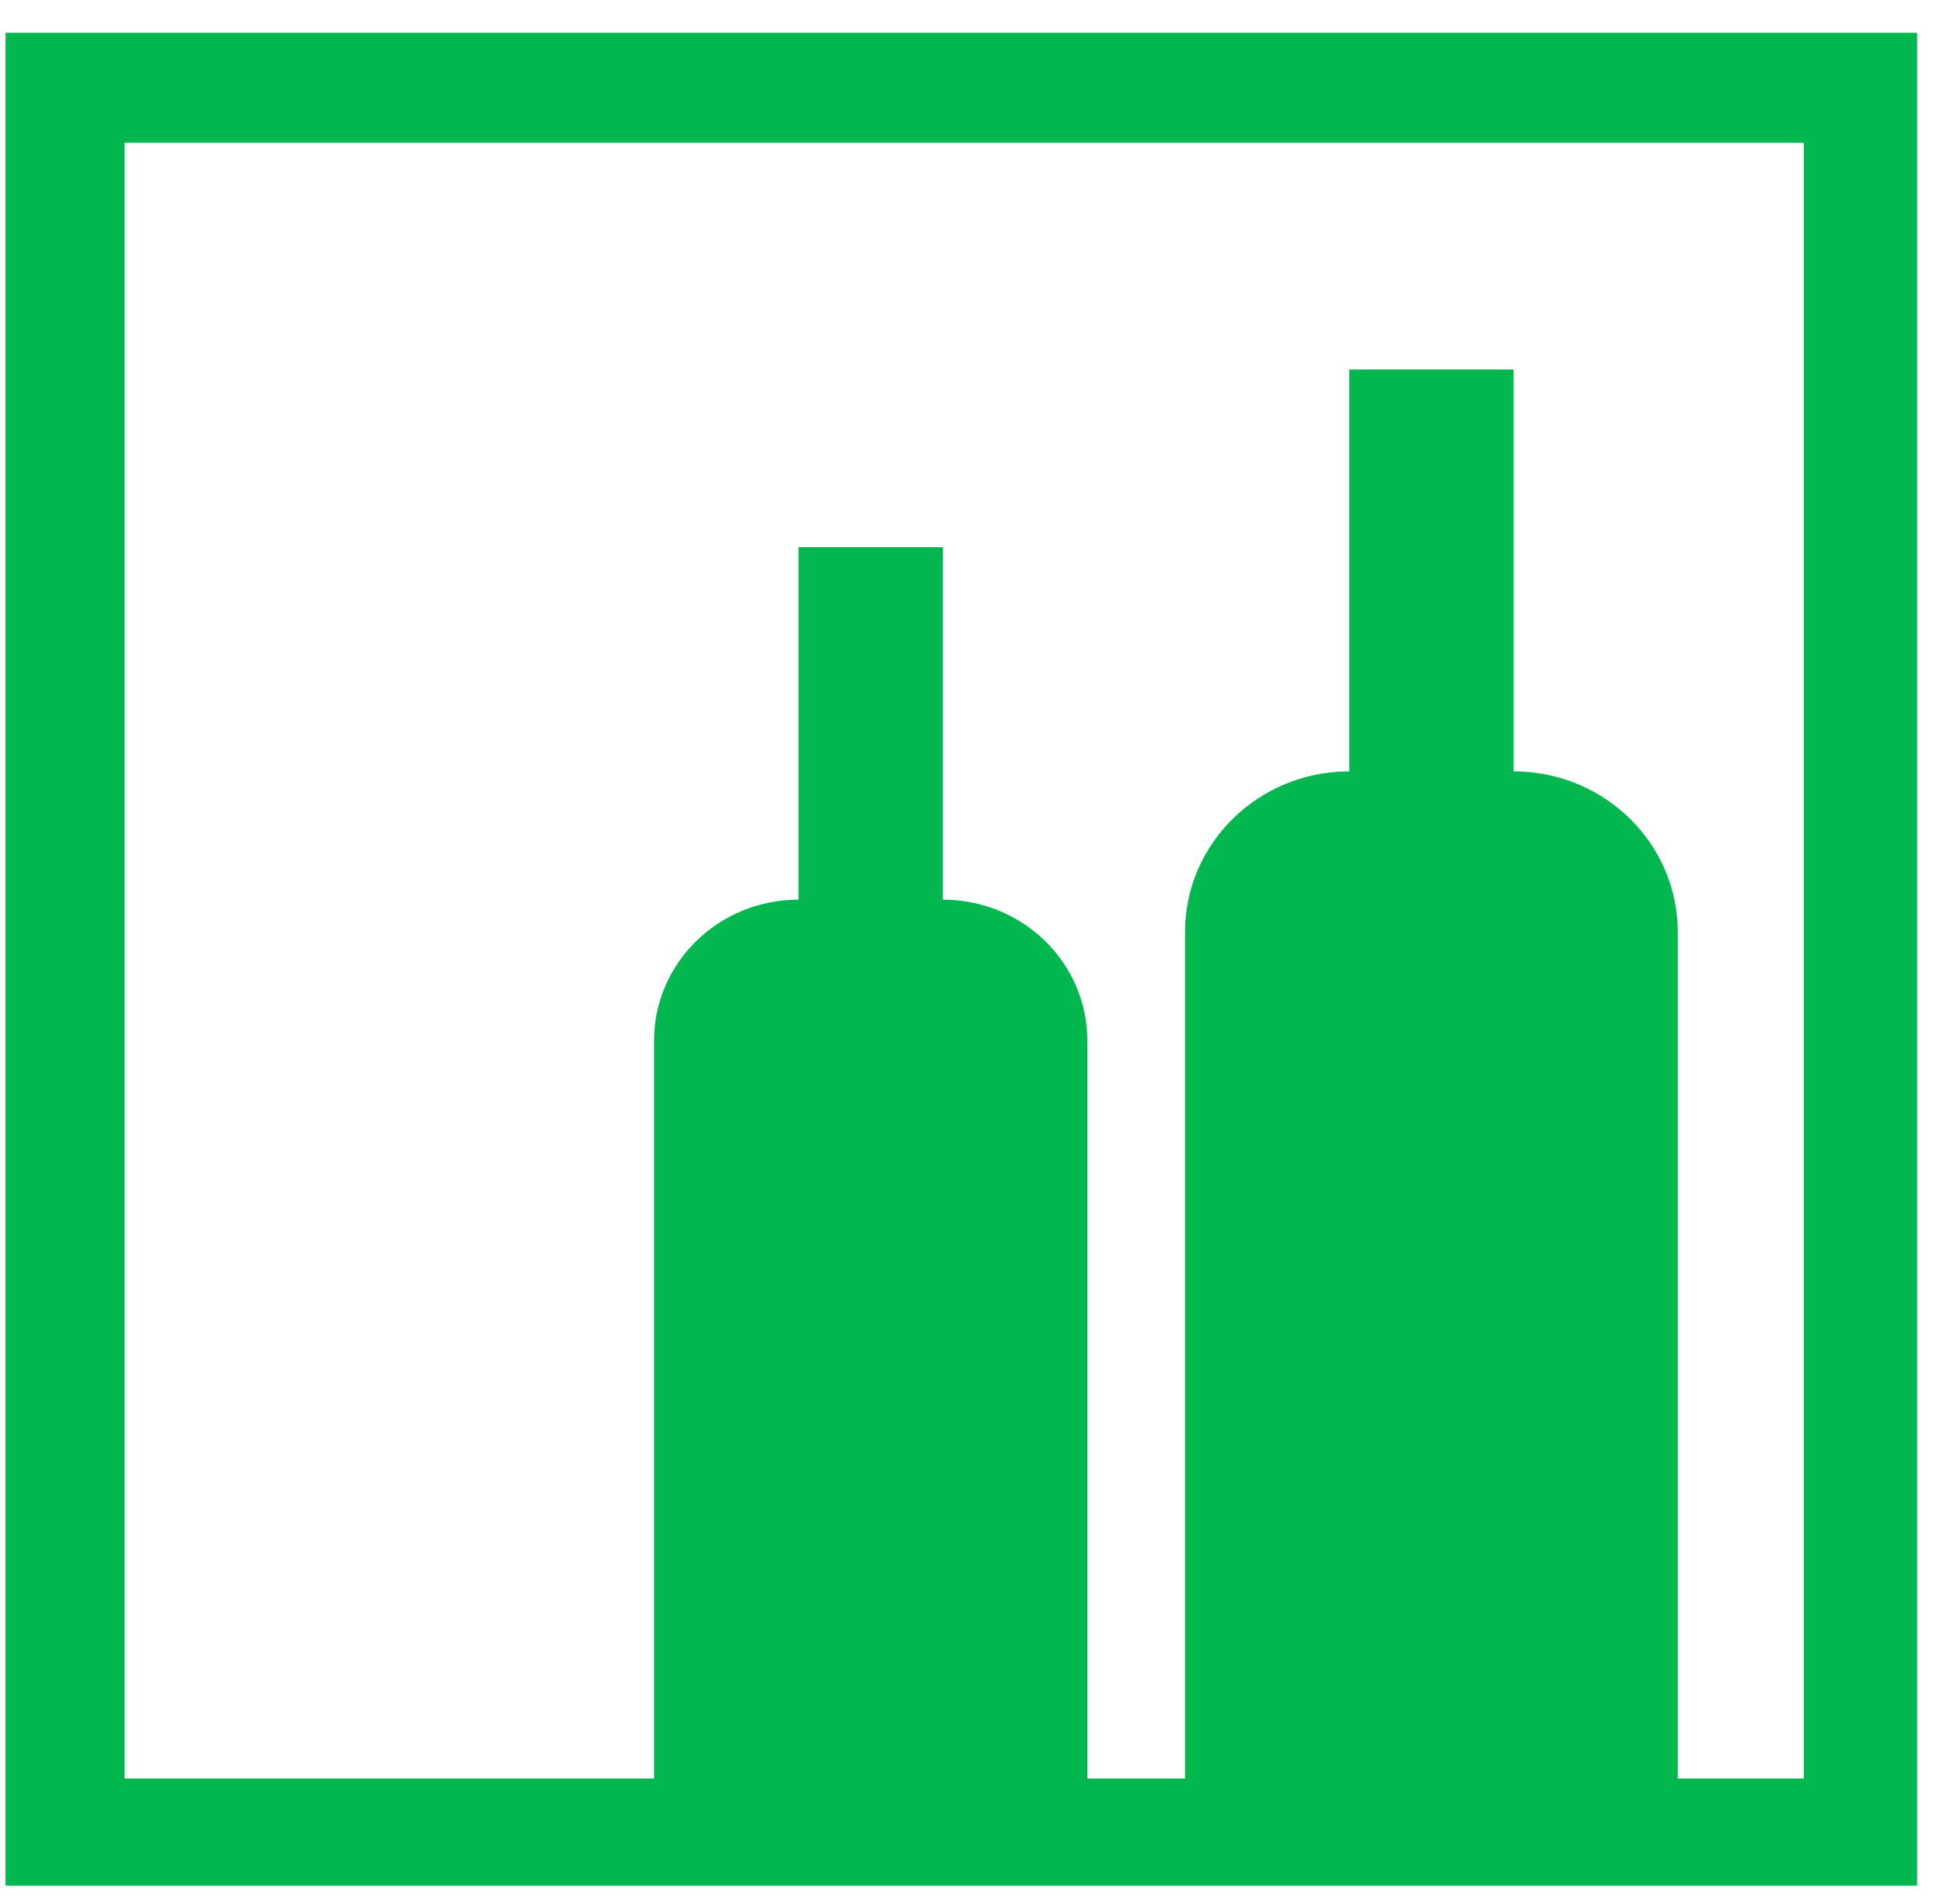
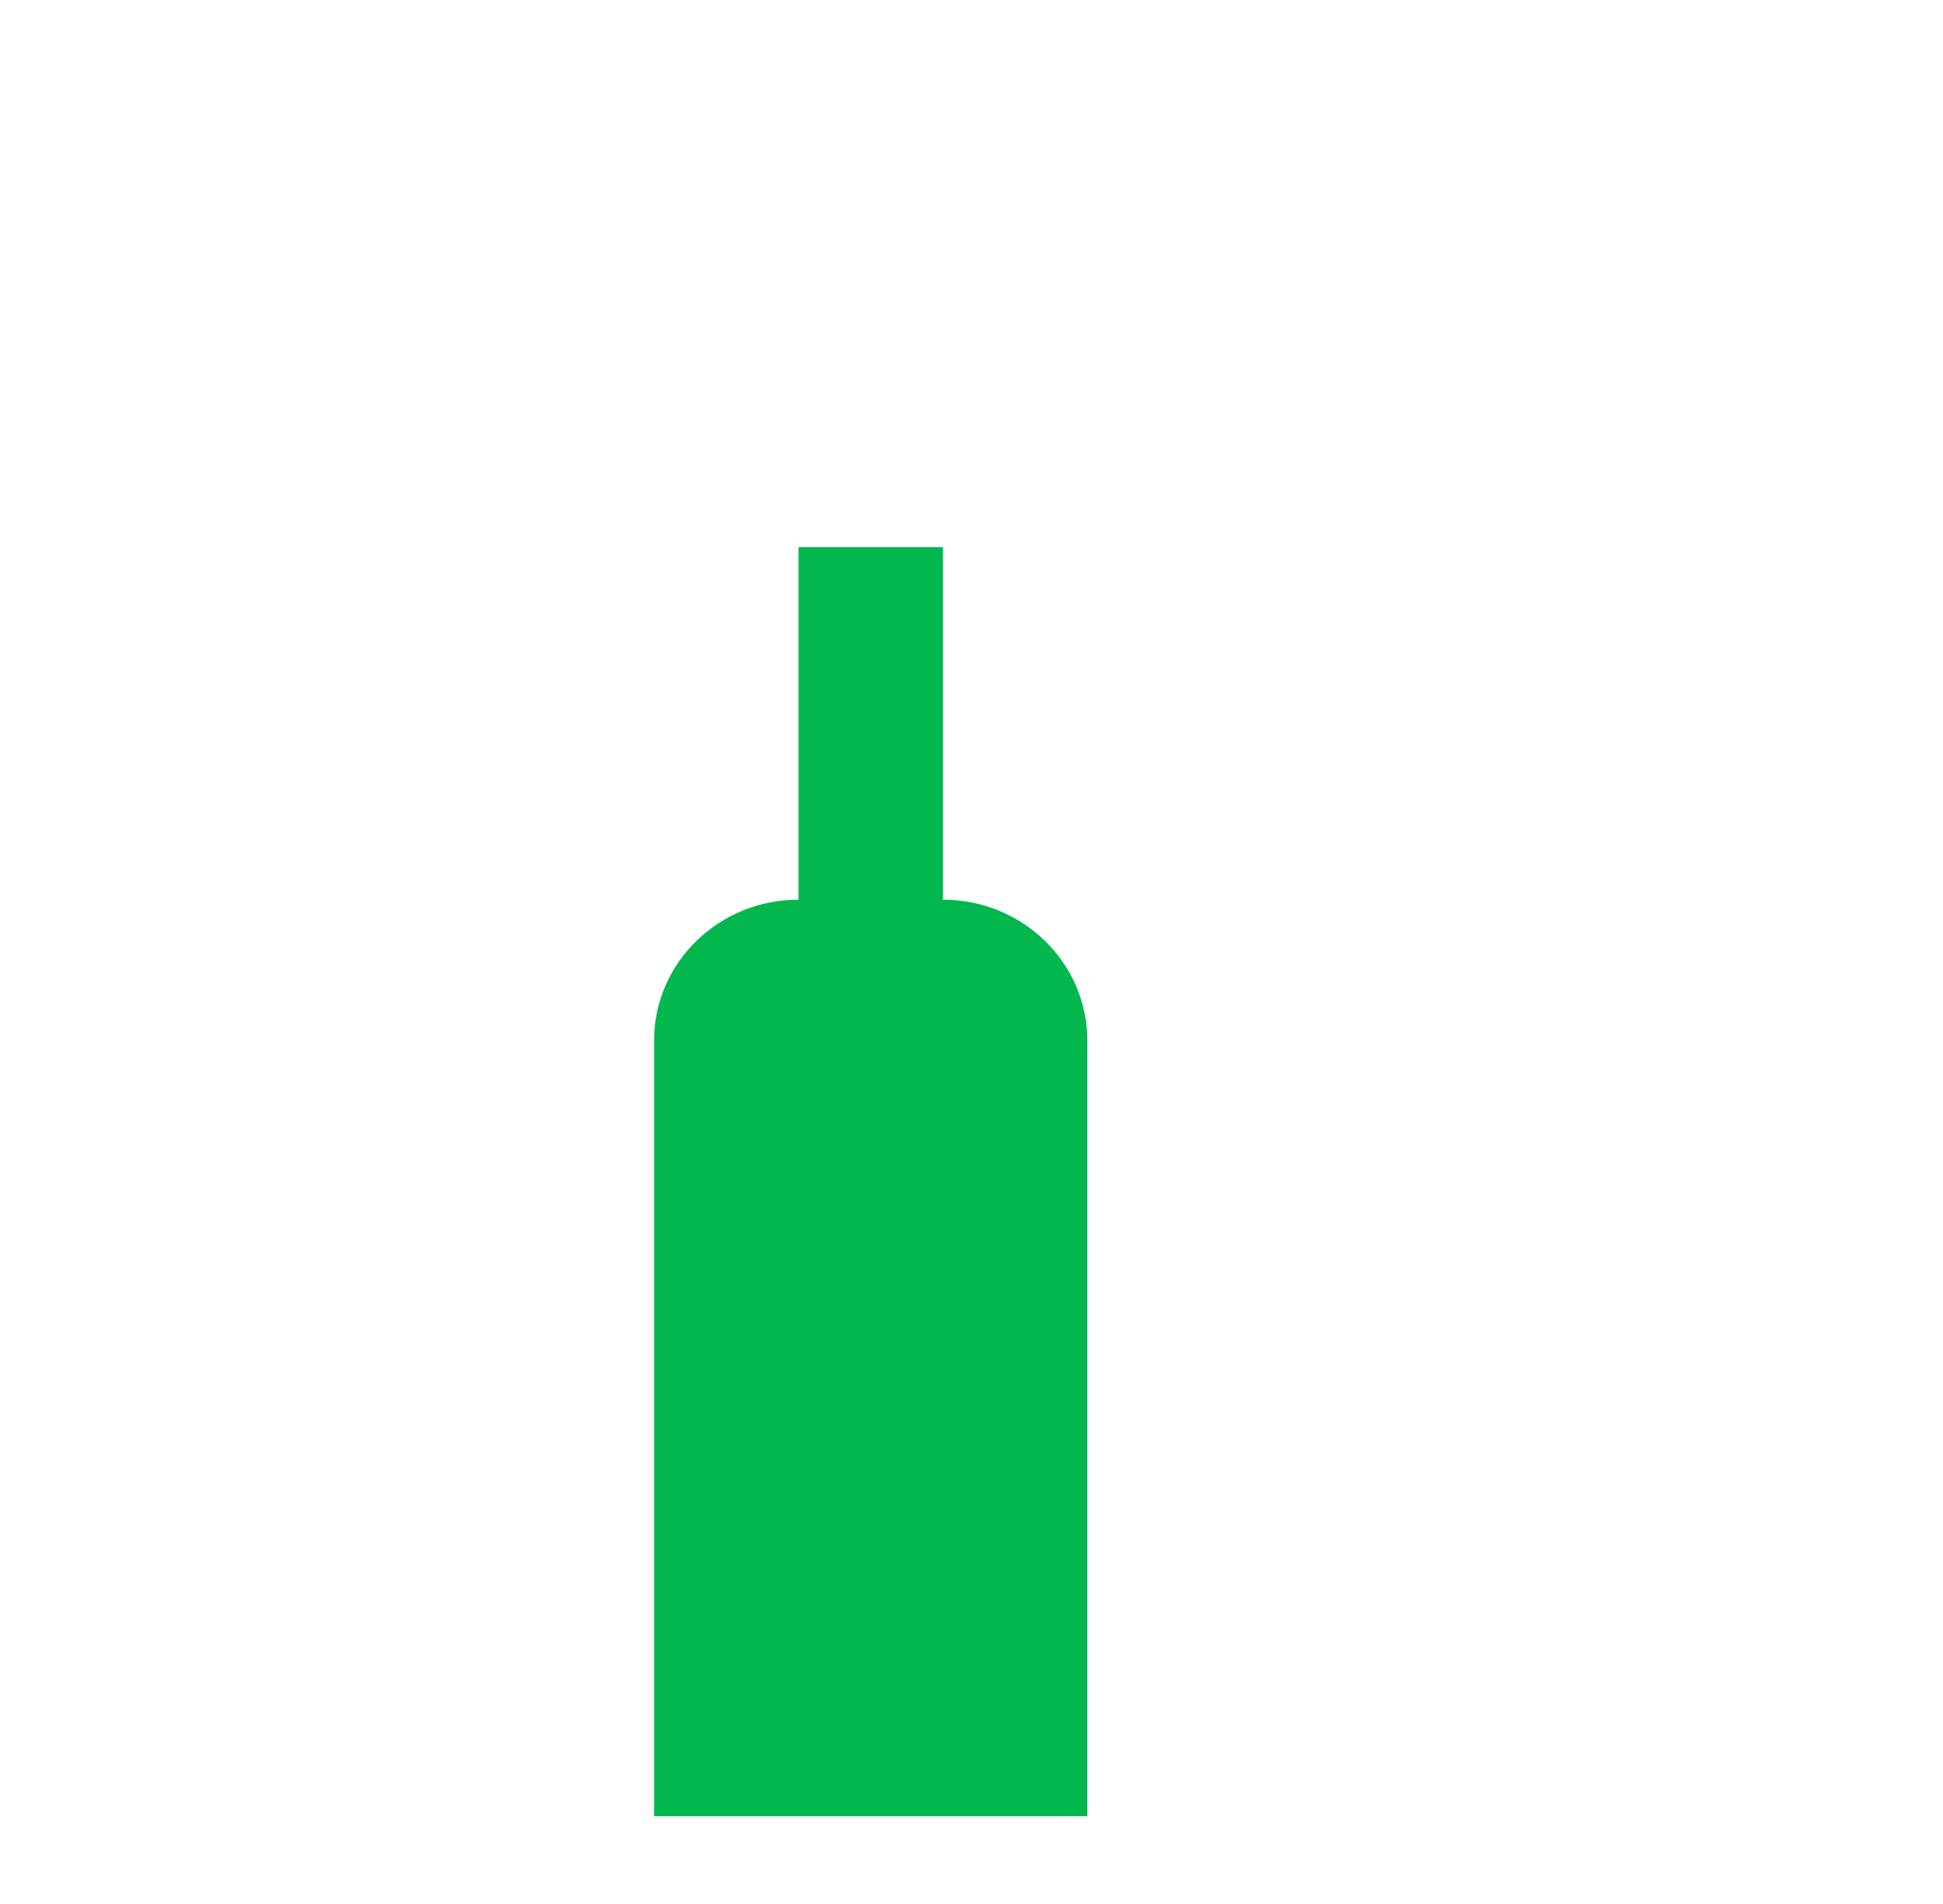
<svg xmlns="http://www.w3.org/2000/svg" width="50px" height="49px" viewBox="0 0 50 49" version="1.1">
  <title>Logo GH Copy</title>
  <desc>Created with Sketch.</desc>
  <g id="Layout" stroke="none" stroke-width="1" fill="none" fill-rule="evenodd">
    <g id="Desktop-HD-00-home-02-light-green" transform="translate(-875, -3183)" fill="#03B74F">
      <g id="Karten" transform="translate(-220, 3183)">
        <g id="Logo-wine-light-green" transform="translate(1095.107, 0.8)">
          <g id="Logo-GH" stroke-width="1" transform="translate(0.036, 0.036)">
-             <path d="M0,47.692 L49.19,47.692 L49.19,0.008 L0,0.008 L0,47.692 Z M3.064,44.935 L46.275,44.935 L46.275,2.837 L3.064,2.837 L3.064,44.935 Z" id="Fill-9" />
-           </g>
-           <path d="M34.615,8.709 L34.615,19.051 C32.28,19.051 30.388,20.903 30.388,23.188 L30.388,45.941 L43.068,45.941 L43.068,23.188 C43.068,20.903 41.176,19.051 38.842,19.051 L38.842,8.709 L34.615,8.709 Z" id="Fill-1" />
+             </g>
          <path d="M20.441,13.281 L20.441,22.353 C18.388,22.353 16.724,23.978 16.724,25.982 L16.724,45.941 L27.874,45.941 L27.874,25.982 C27.874,23.978 26.21,22.353 24.158,22.353 L24.158,13.281 L20.441,13.281 Z" id="Fill-1-Copy" />
        </g>
      </g>
    </g>
  </g>
</svg>